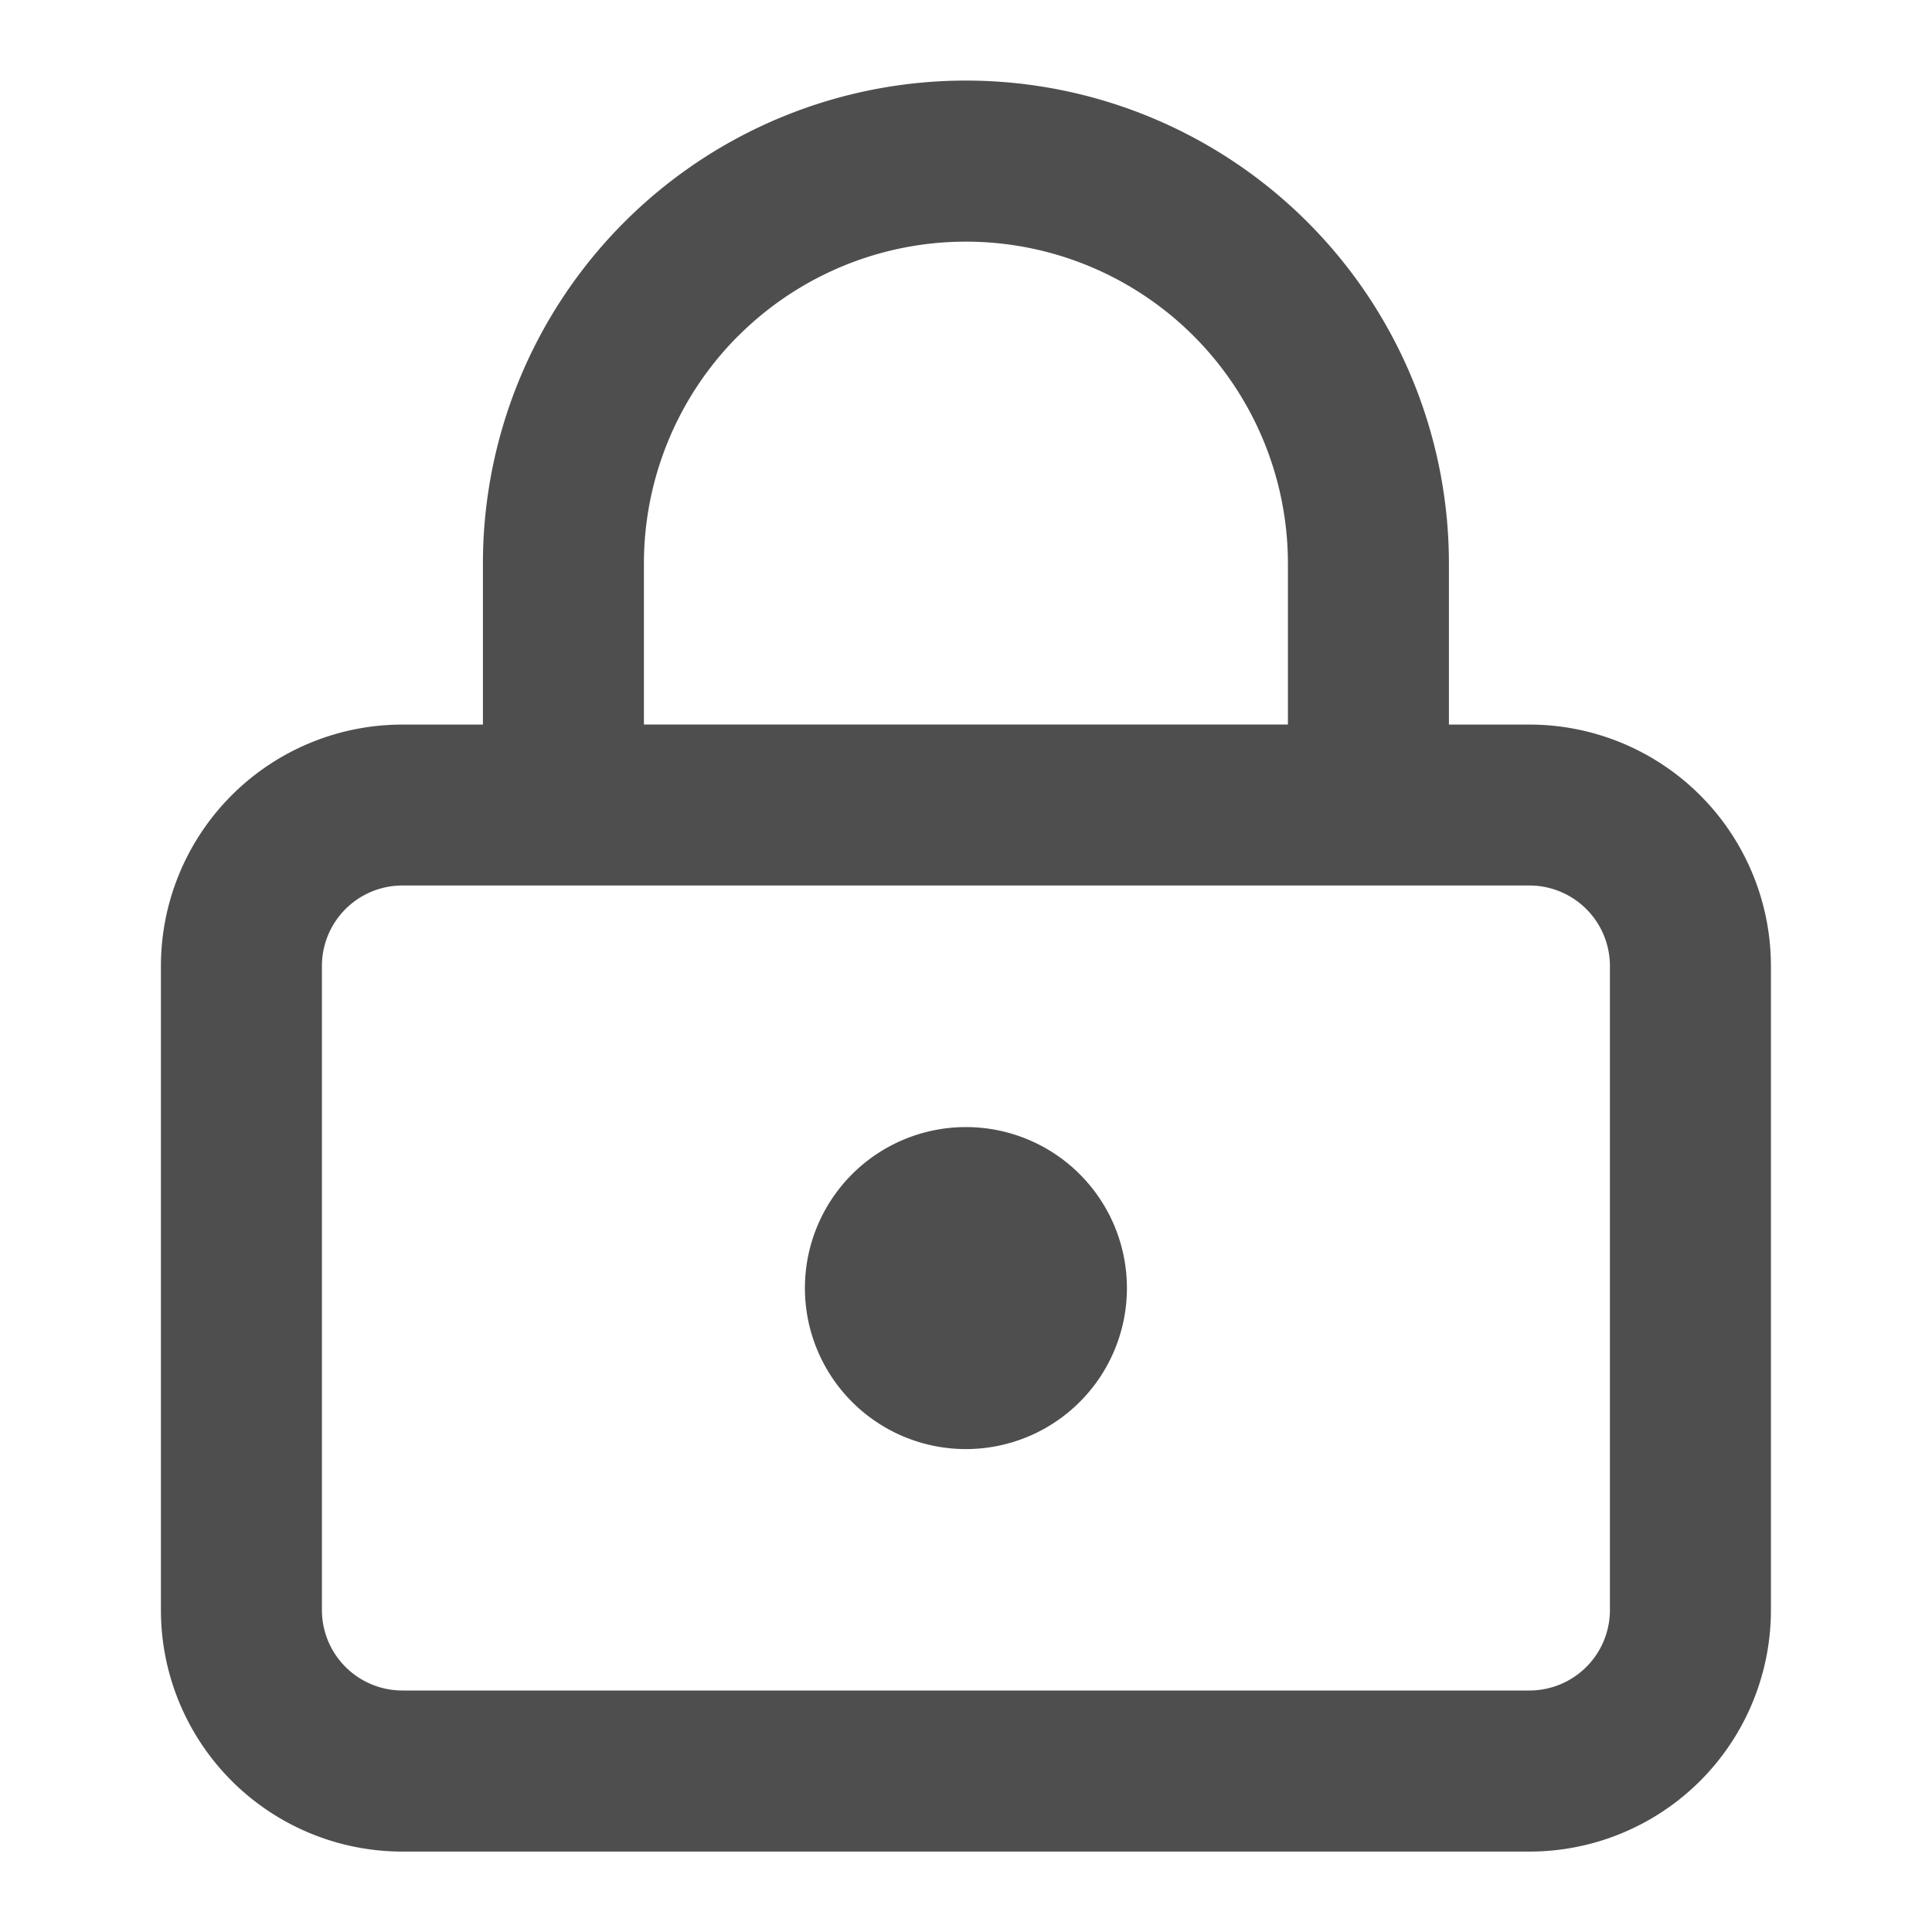
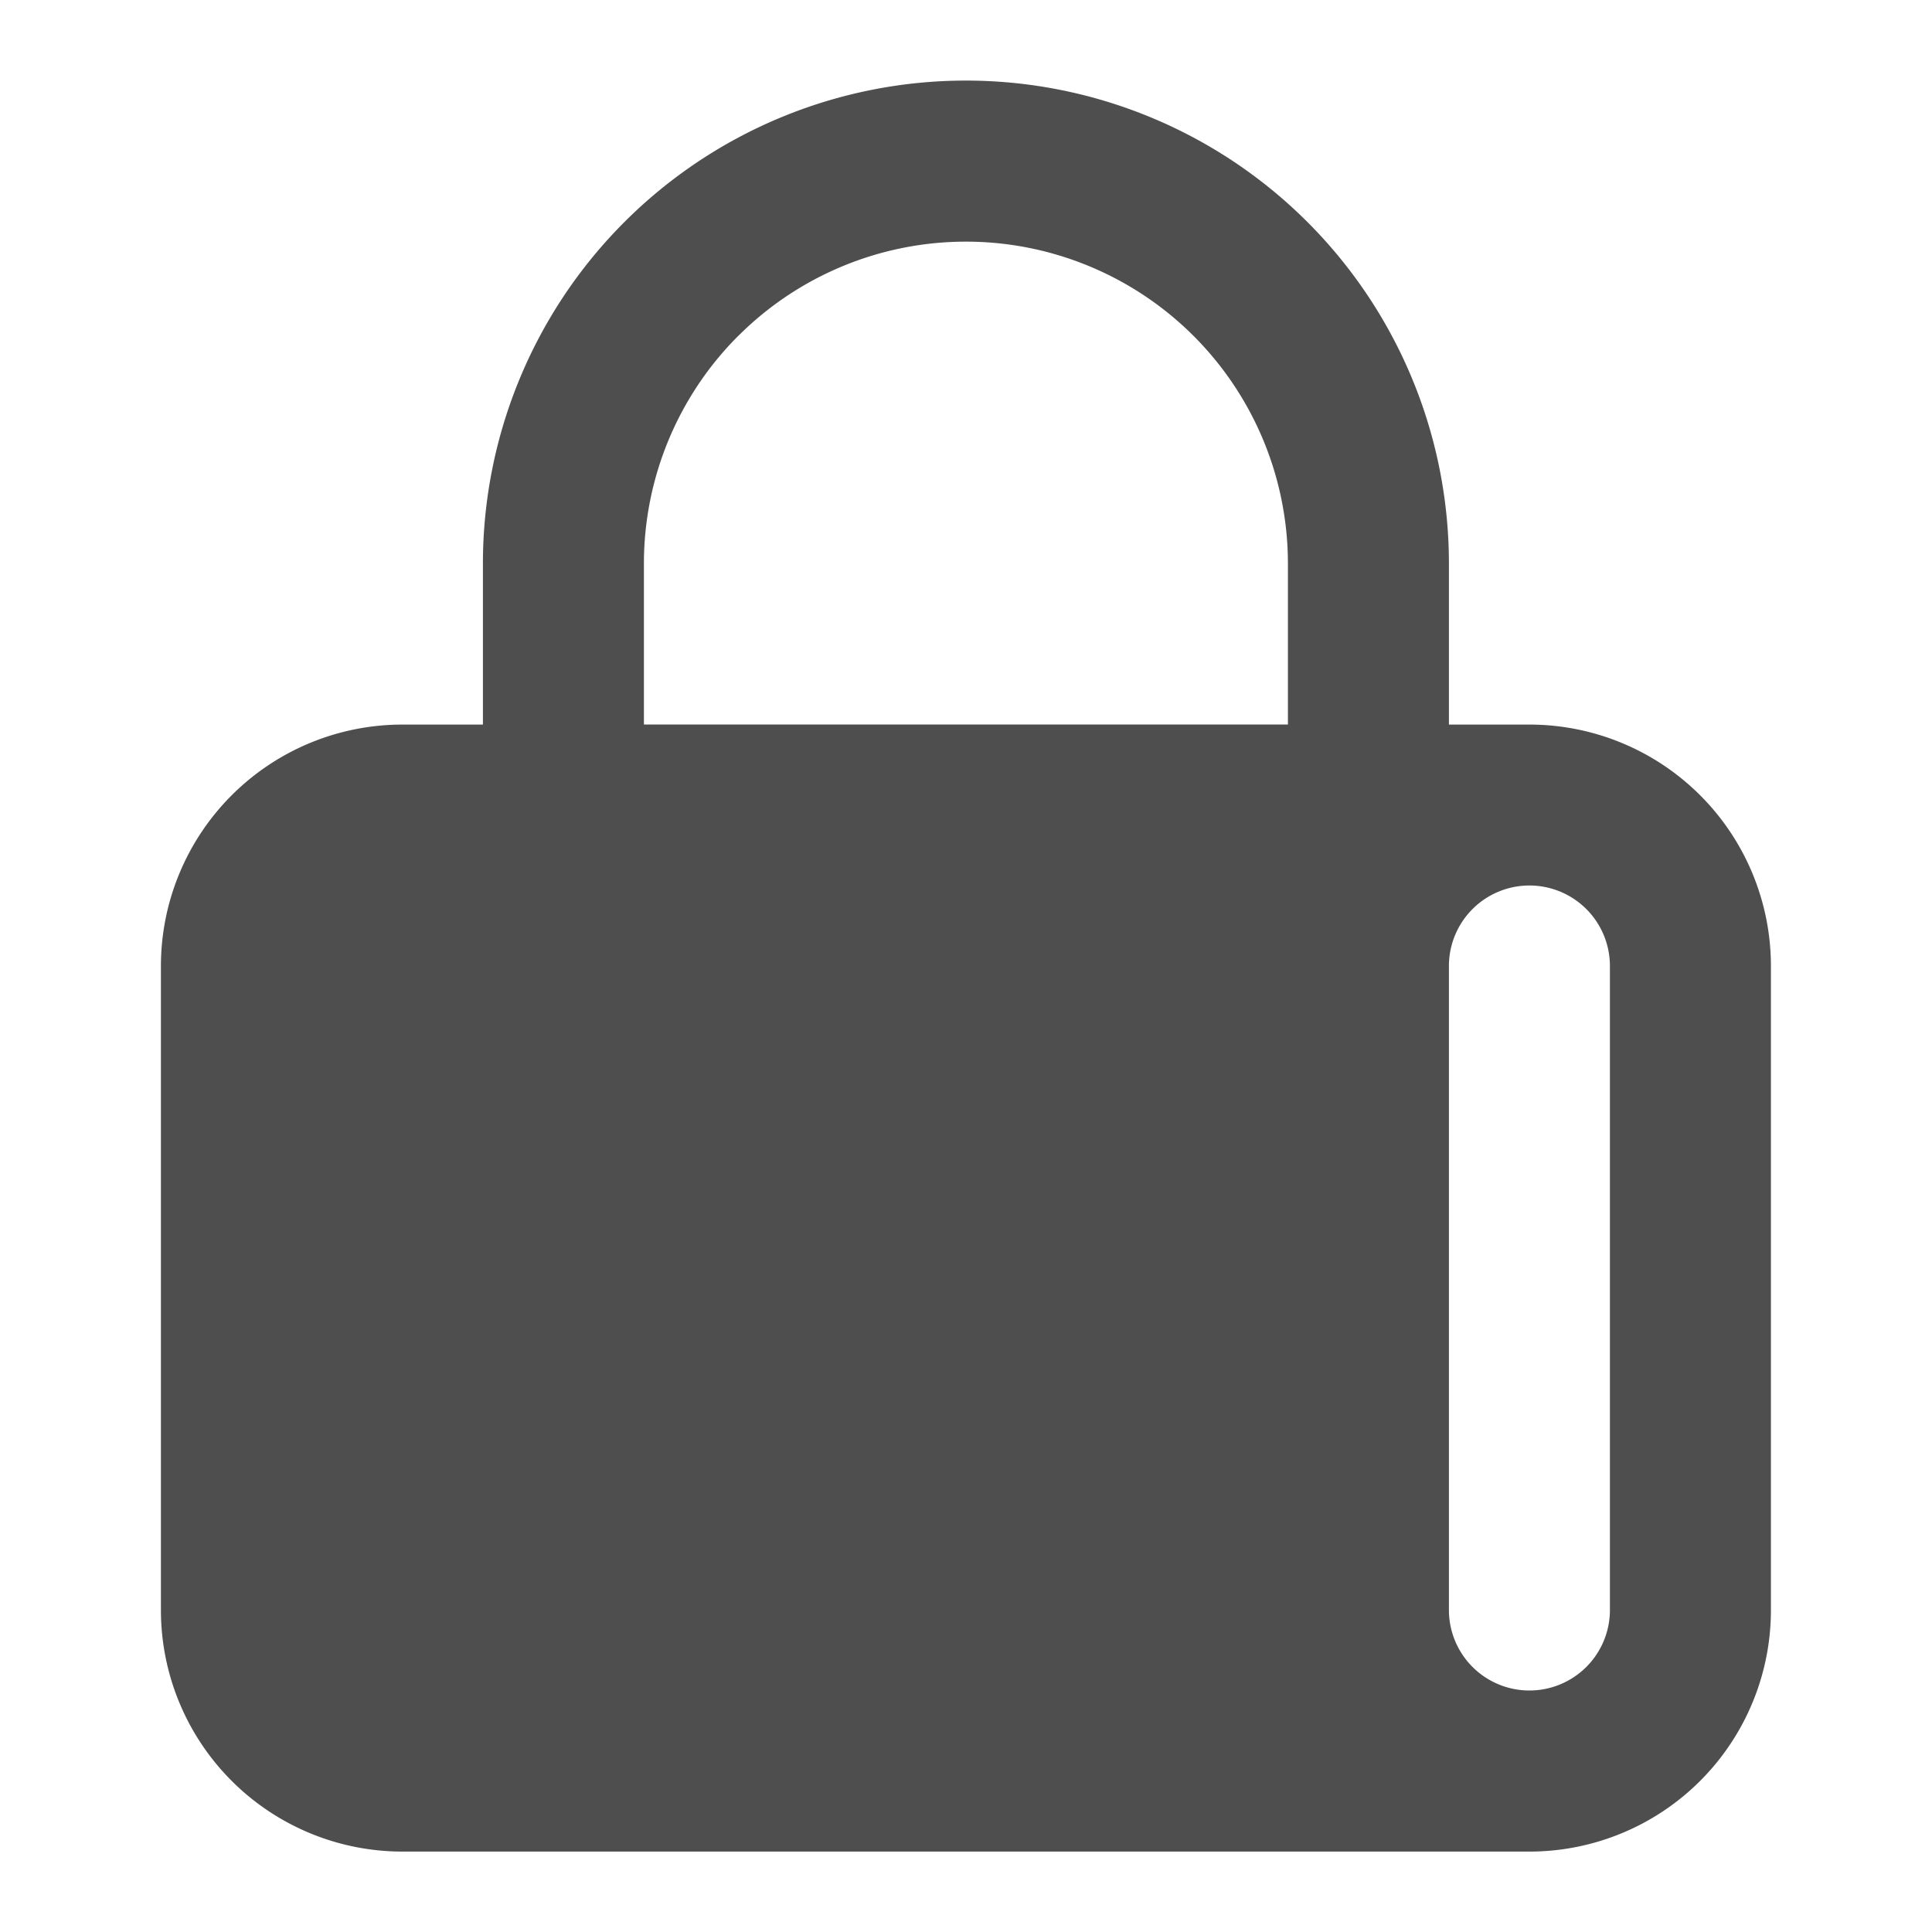
<svg xmlns="http://www.w3.org/2000/svg" fill="none" viewBox="0 0 24 24">
-   <path fill="#4E4E4E" d="M9.999 16.001a2 2 0 1 1 4 0 2 2 0 0 1-4 0Z" />
-   <path fill="#4E4E4E" fill-rule="evenodd" d="M5.999 9.001v-2a6 6 0 1 1 12 0v2h1a3 3 0 0 1 3 3v8a3 3 0 0 1-3 3h-14a3 3 0 0 1-3-3v-8a3 3 0 0 1 3-3h1Zm3.172-4.828A4 4 0 0 1 15.999 7v2h-8V7a4 4 0 0 1 1.172-2.828ZM18.999 11a1 1 0 0 1 1 1v8a1 1 0 0 1-1 1h-14a1 1 0 0 1-1-1v-8a1 1 0 0 1 1-1h14Z" clip-rule="evenodd" />
+   <path fill="#4E4E4E" fill-rule="evenodd" d="M5.999 9.001v-2a6 6 0 1 1 12 0v2h1a3 3 0 0 1 3 3v8a3 3 0 0 1-3 3h-14a3 3 0 0 1-3-3v-8a3 3 0 0 1 3-3h1Zm3.172-4.828A4 4 0 0 1 15.999 7v2h-8V7a4 4 0 0 1 1.172-2.828ZM18.999 11a1 1 0 0 1 1 1v8a1 1 0 0 1-1 1a1 1 0 0 1-1-1v-8a1 1 0 0 1 1-1h14Z" clip-rule="evenodd" />
</svg>